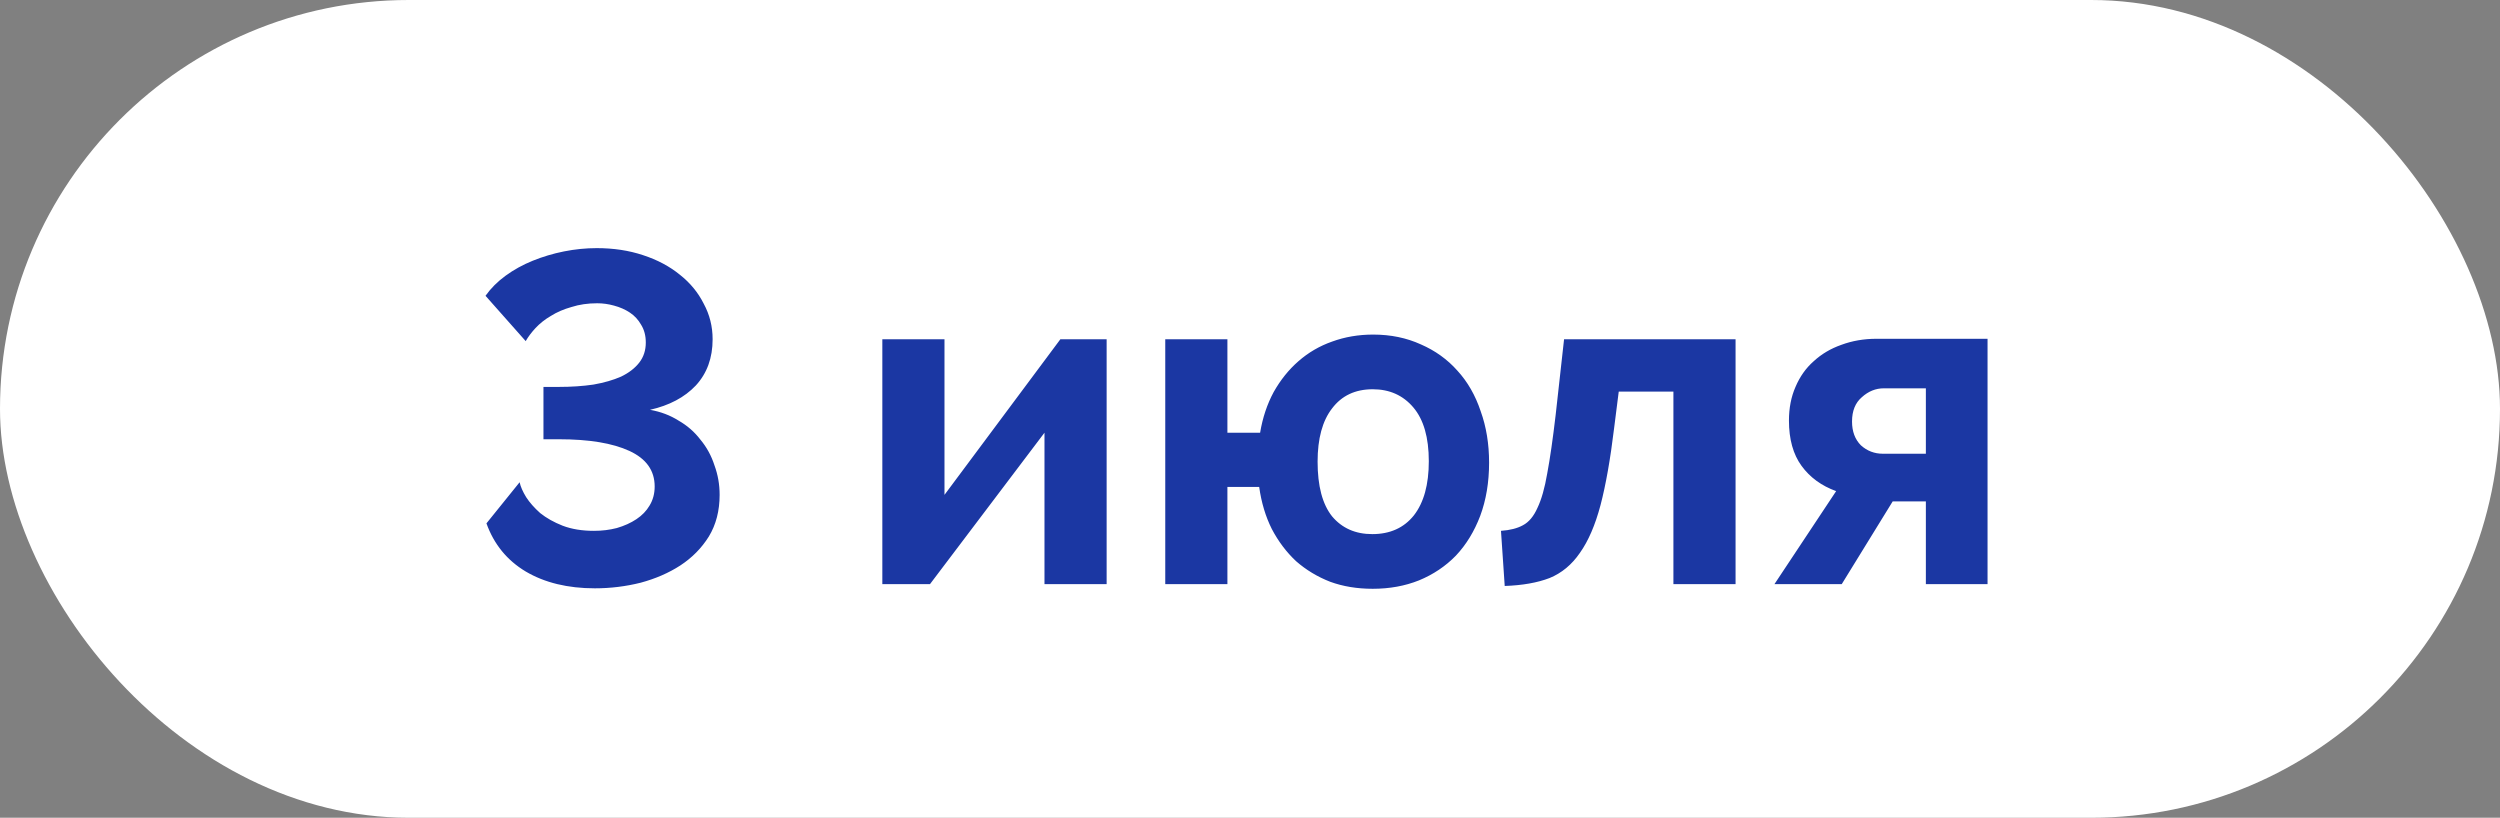
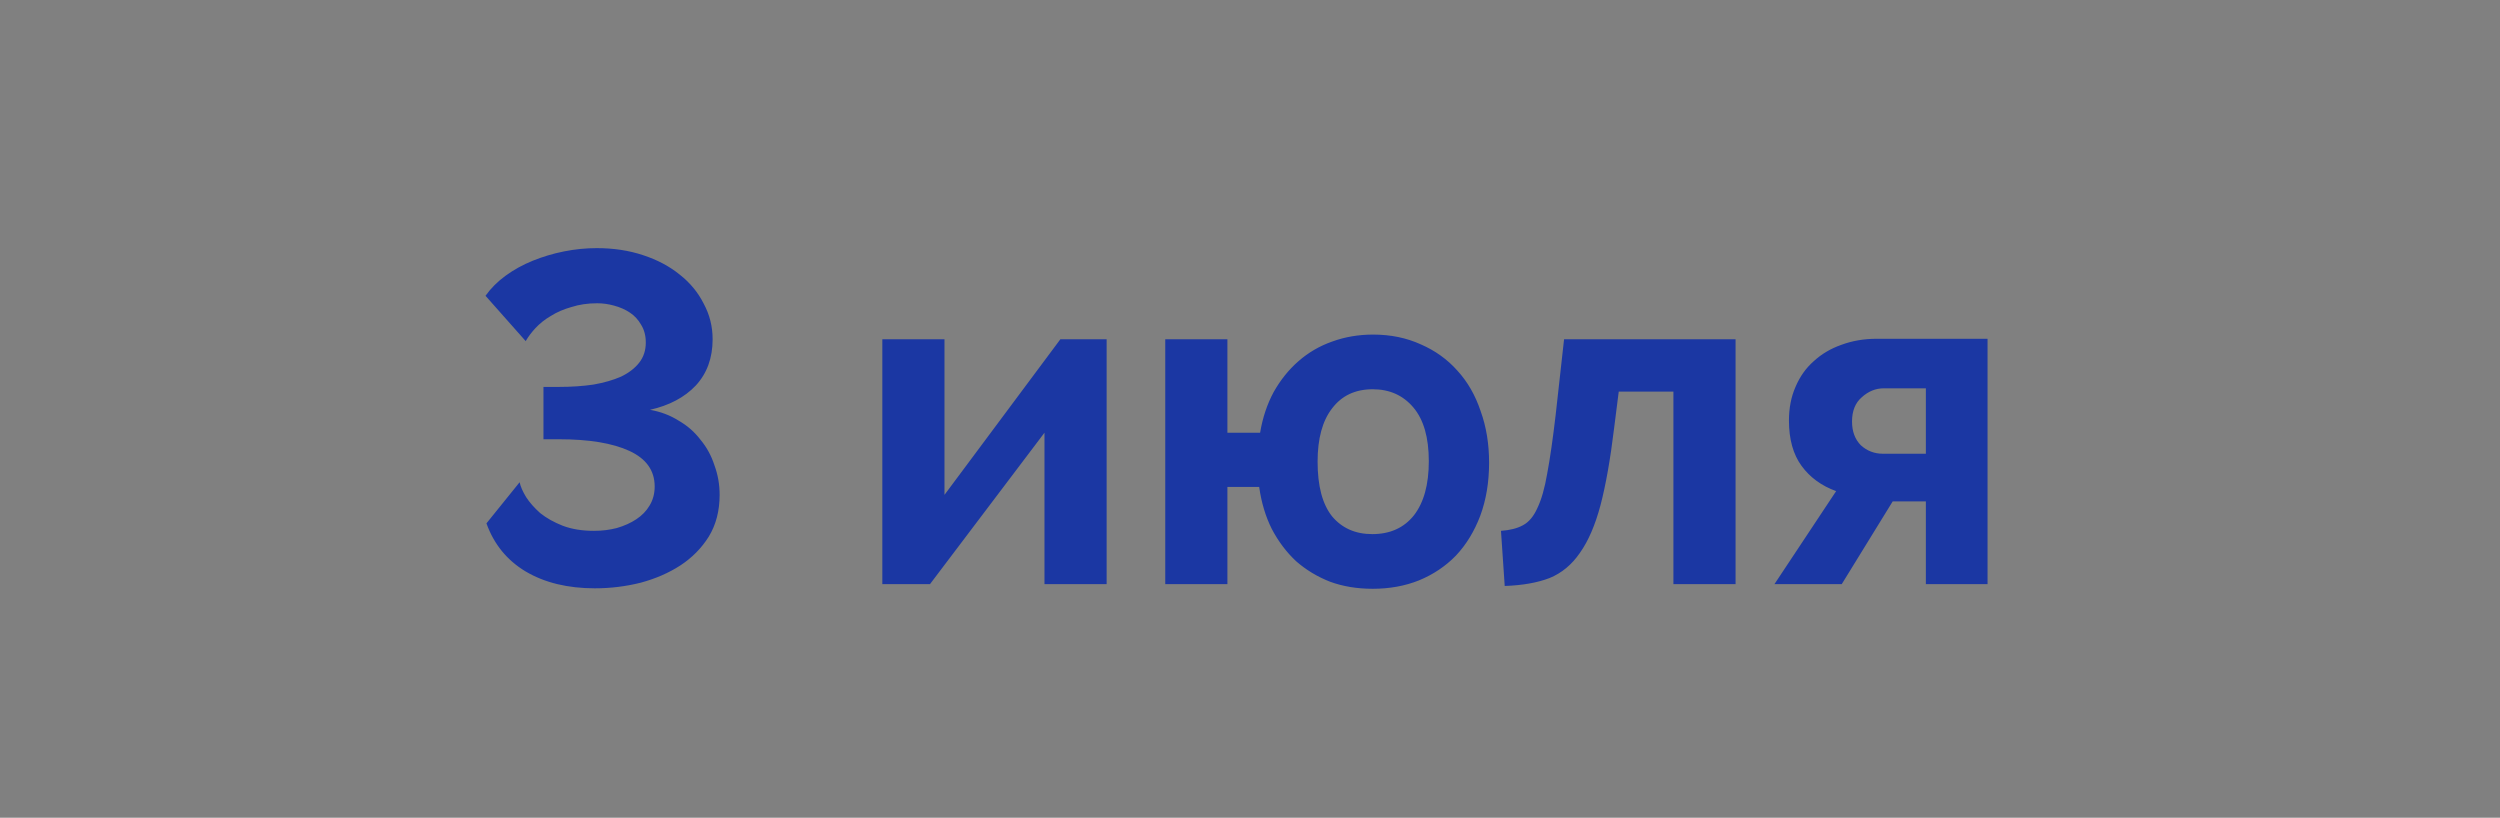
<svg xmlns="http://www.w3.org/2000/svg" width="107" height="35" viewBox="0 0 107 35" fill="none">
  <rect x="0" y="0" width="107" height="35" fill="#808080" stroke="none" />
-   <rect width="107" height="35" rx="17.5" fill="white" />
  <path d="M25.46 25.18C24.3 25.18 23.313 24.94 22.5 24.46C21.7 23.98 21.14 23.293 20.82 22.4L22.24 20.64C22.28 20.827 22.373 21.04 22.52 21.28C22.667 21.507 22.867 21.733 23.12 21.96C23.387 22.173 23.707 22.353 24.08 22.5C24.467 22.647 24.913 22.72 25.42 22.72C25.767 22.72 26.093 22.68 26.4 22.6C26.72 22.507 27 22.38 27.24 22.22C27.48 22.06 27.667 21.867 27.8 21.64C27.947 21.4 28.02 21.127 28.02 20.82C28.02 20.14 27.66 19.633 26.94 19.3C26.22 18.967 25.213 18.8 23.92 18.8H23.26V16.56H23.92C24.453 16.56 24.947 16.527 25.4 16.46C25.853 16.38 26.247 16.267 26.58 16.12C26.913 15.96 27.173 15.76 27.36 15.52C27.547 15.28 27.64 14.993 27.64 14.66C27.64 14.367 27.573 14.113 27.44 13.9C27.32 13.687 27.16 13.513 26.96 13.38C26.76 13.247 26.533 13.147 26.28 13.08C26.04 13.013 25.8 12.98 25.56 12.98C25.16 12.98 24.793 13.033 24.46 13.14C24.127 13.233 23.833 13.36 23.58 13.52C23.327 13.667 23.107 13.84 22.92 14.04C22.747 14.227 22.607 14.413 22.5 14.6L20.78 12.66C21.007 12.34 21.293 12.053 21.64 11.8C21.987 11.547 22.373 11.333 22.8 11.16C23.227 10.987 23.673 10.853 24.14 10.76C24.607 10.667 25.073 10.62 25.54 10.62C26.26 10.62 26.92 10.72 27.52 10.92C28.133 11.12 28.66 11.4 29.1 11.76C29.54 12.107 29.88 12.52 30.12 13C30.373 13.467 30.5 13.973 30.5 14.52C30.5 15.32 30.26 15.98 29.78 16.5C29.3 17.007 28.647 17.353 27.82 17.54C28.273 17.62 28.68 17.773 29.04 18C29.413 18.213 29.727 18.487 29.98 18.82C30.247 19.14 30.447 19.507 30.58 19.92C30.727 20.32 30.8 20.74 30.8 21.18C30.8 21.86 30.647 22.453 30.34 22.96C30.033 23.453 29.627 23.867 29.12 24.2C28.627 24.52 28.06 24.767 27.42 24.94C26.78 25.1 26.127 25.18 25.46 25.18ZM40.424 21.18L45.384 14.52H47.364V25H44.704V18.52L39.804 25H37.764V14.52H40.424V21.18ZM53.933 18.52C54.039 17.88 54.233 17.3 54.513 16.78C54.806 16.26 55.16 15.82 55.573 15.46C55.999 15.087 56.48 14.807 57.013 14.62C57.559 14.42 58.146 14.32 58.773 14.32C59.52 14.32 60.2 14.46 60.813 14.74C61.426 15.007 61.946 15.38 62.373 15.86C62.813 16.34 63.146 16.92 63.373 17.6C63.613 18.267 63.733 19 63.733 19.8C63.733 20.64 63.606 21.4 63.353 22.08C63.099 22.747 62.753 23.313 62.313 23.78C61.873 24.233 61.346 24.587 60.733 24.84C60.133 25.08 59.473 25.2 58.753 25.2C58.086 25.2 57.48 25.1 56.933 24.9C56.386 24.687 55.9 24.393 55.473 24.02C55.059 23.633 54.713 23.173 54.433 22.64C54.166 22.107 53.986 21.507 53.893 20.84H52.533V25H49.873V14.52H52.533V18.52H53.933ZM56.393 19.76C56.393 20.8 56.599 21.58 57.013 22.1C57.44 22.607 58.013 22.86 58.733 22.86C59.493 22.86 60.086 22.593 60.513 22.06C60.94 21.513 61.153 20.74 61.153 19.74C61.153 18.727 60.933 17.96 60.493 17.44C60.053 16.92 59.473 16.66 58.753 16.66C58.006 16.66 57.426 16.933 57.013 17.48C56.599 18.013 56.393 18.773 56.393 19.76ZM64.242 22.72C64.629 22.693 64.942 22.613 65.182 22.48C65.435 22.347 65.642 22.1 65.802 21.74C65.975 21.38 66.115 20.887 66.222 20.26C66.342 19.62 66.462 18.787 66.582 17.76L66.942 14.52H74.282V25H71.622V16.76H69.282L69.082 18.34C68.922 19.66 68.729 20.753 68.502 21.62C68.275 22.473 67.982 23.153 67.622 23.66C67.275 24.167 66.842 24.527 66.322 24.74C65.802 24.94 65.162 25.053 64.402 25.08L64.242 22.72ZM78.587 21.02C77.96 20.793 77.467 20.433 77.107 19.94C76.747 19.447 76.567 18.8 76.567 18C76.567 17.467 76.66 16.987 76.847 16.56C77.034 16.12 77.293 15.753 77.627 15.46C77.96 15.153 78.353 14.92 78.807 14.76C79.273 14.587 79.773 14.5 80.307 14.5H85.067V25H82.427V21.46H81.007L78.827 25H75.947L78.587 21.02ZM82.427 19.42V16.62H80.627C80.28 16.62 79.967 16.747 79.687 17C79.407 17.24 79.267 17.587 79.267 18.04C79.267 18.467 79.394 18.807 79.647 19.06C79.913 19.3 80.227 19.42 80.587 19.42H82.427Z" fill="#1B37A3" />
</svg>